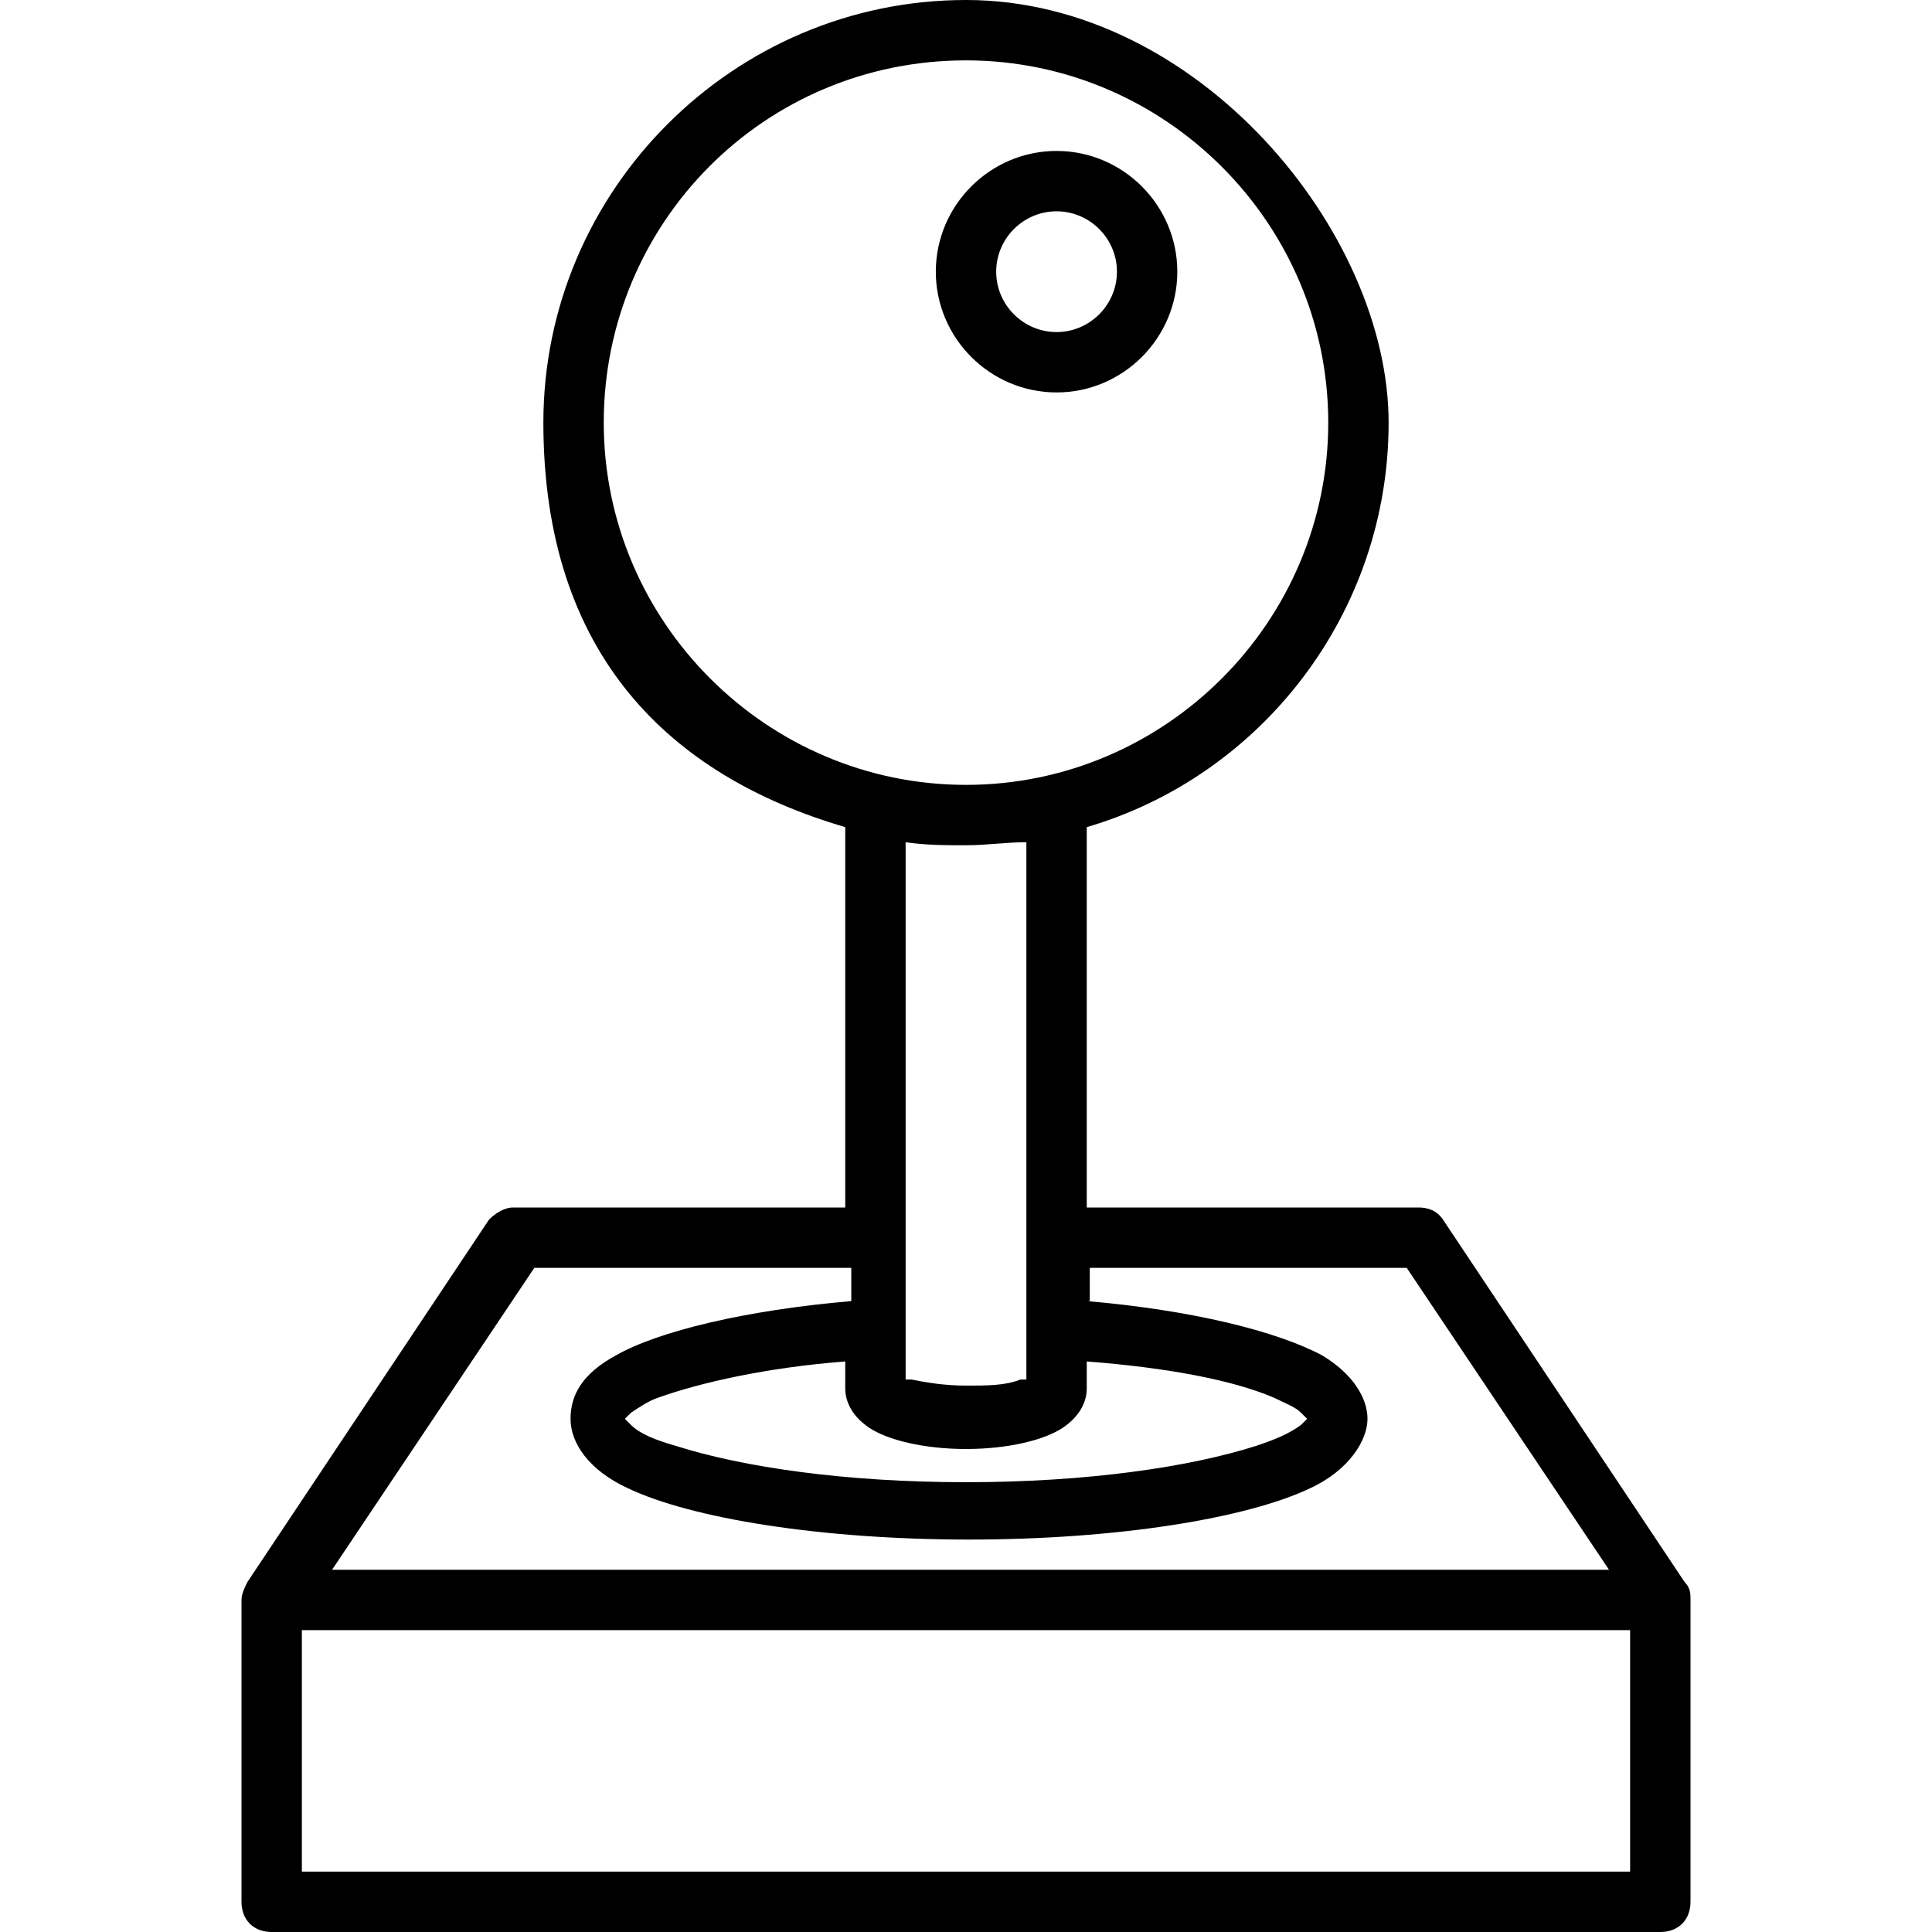
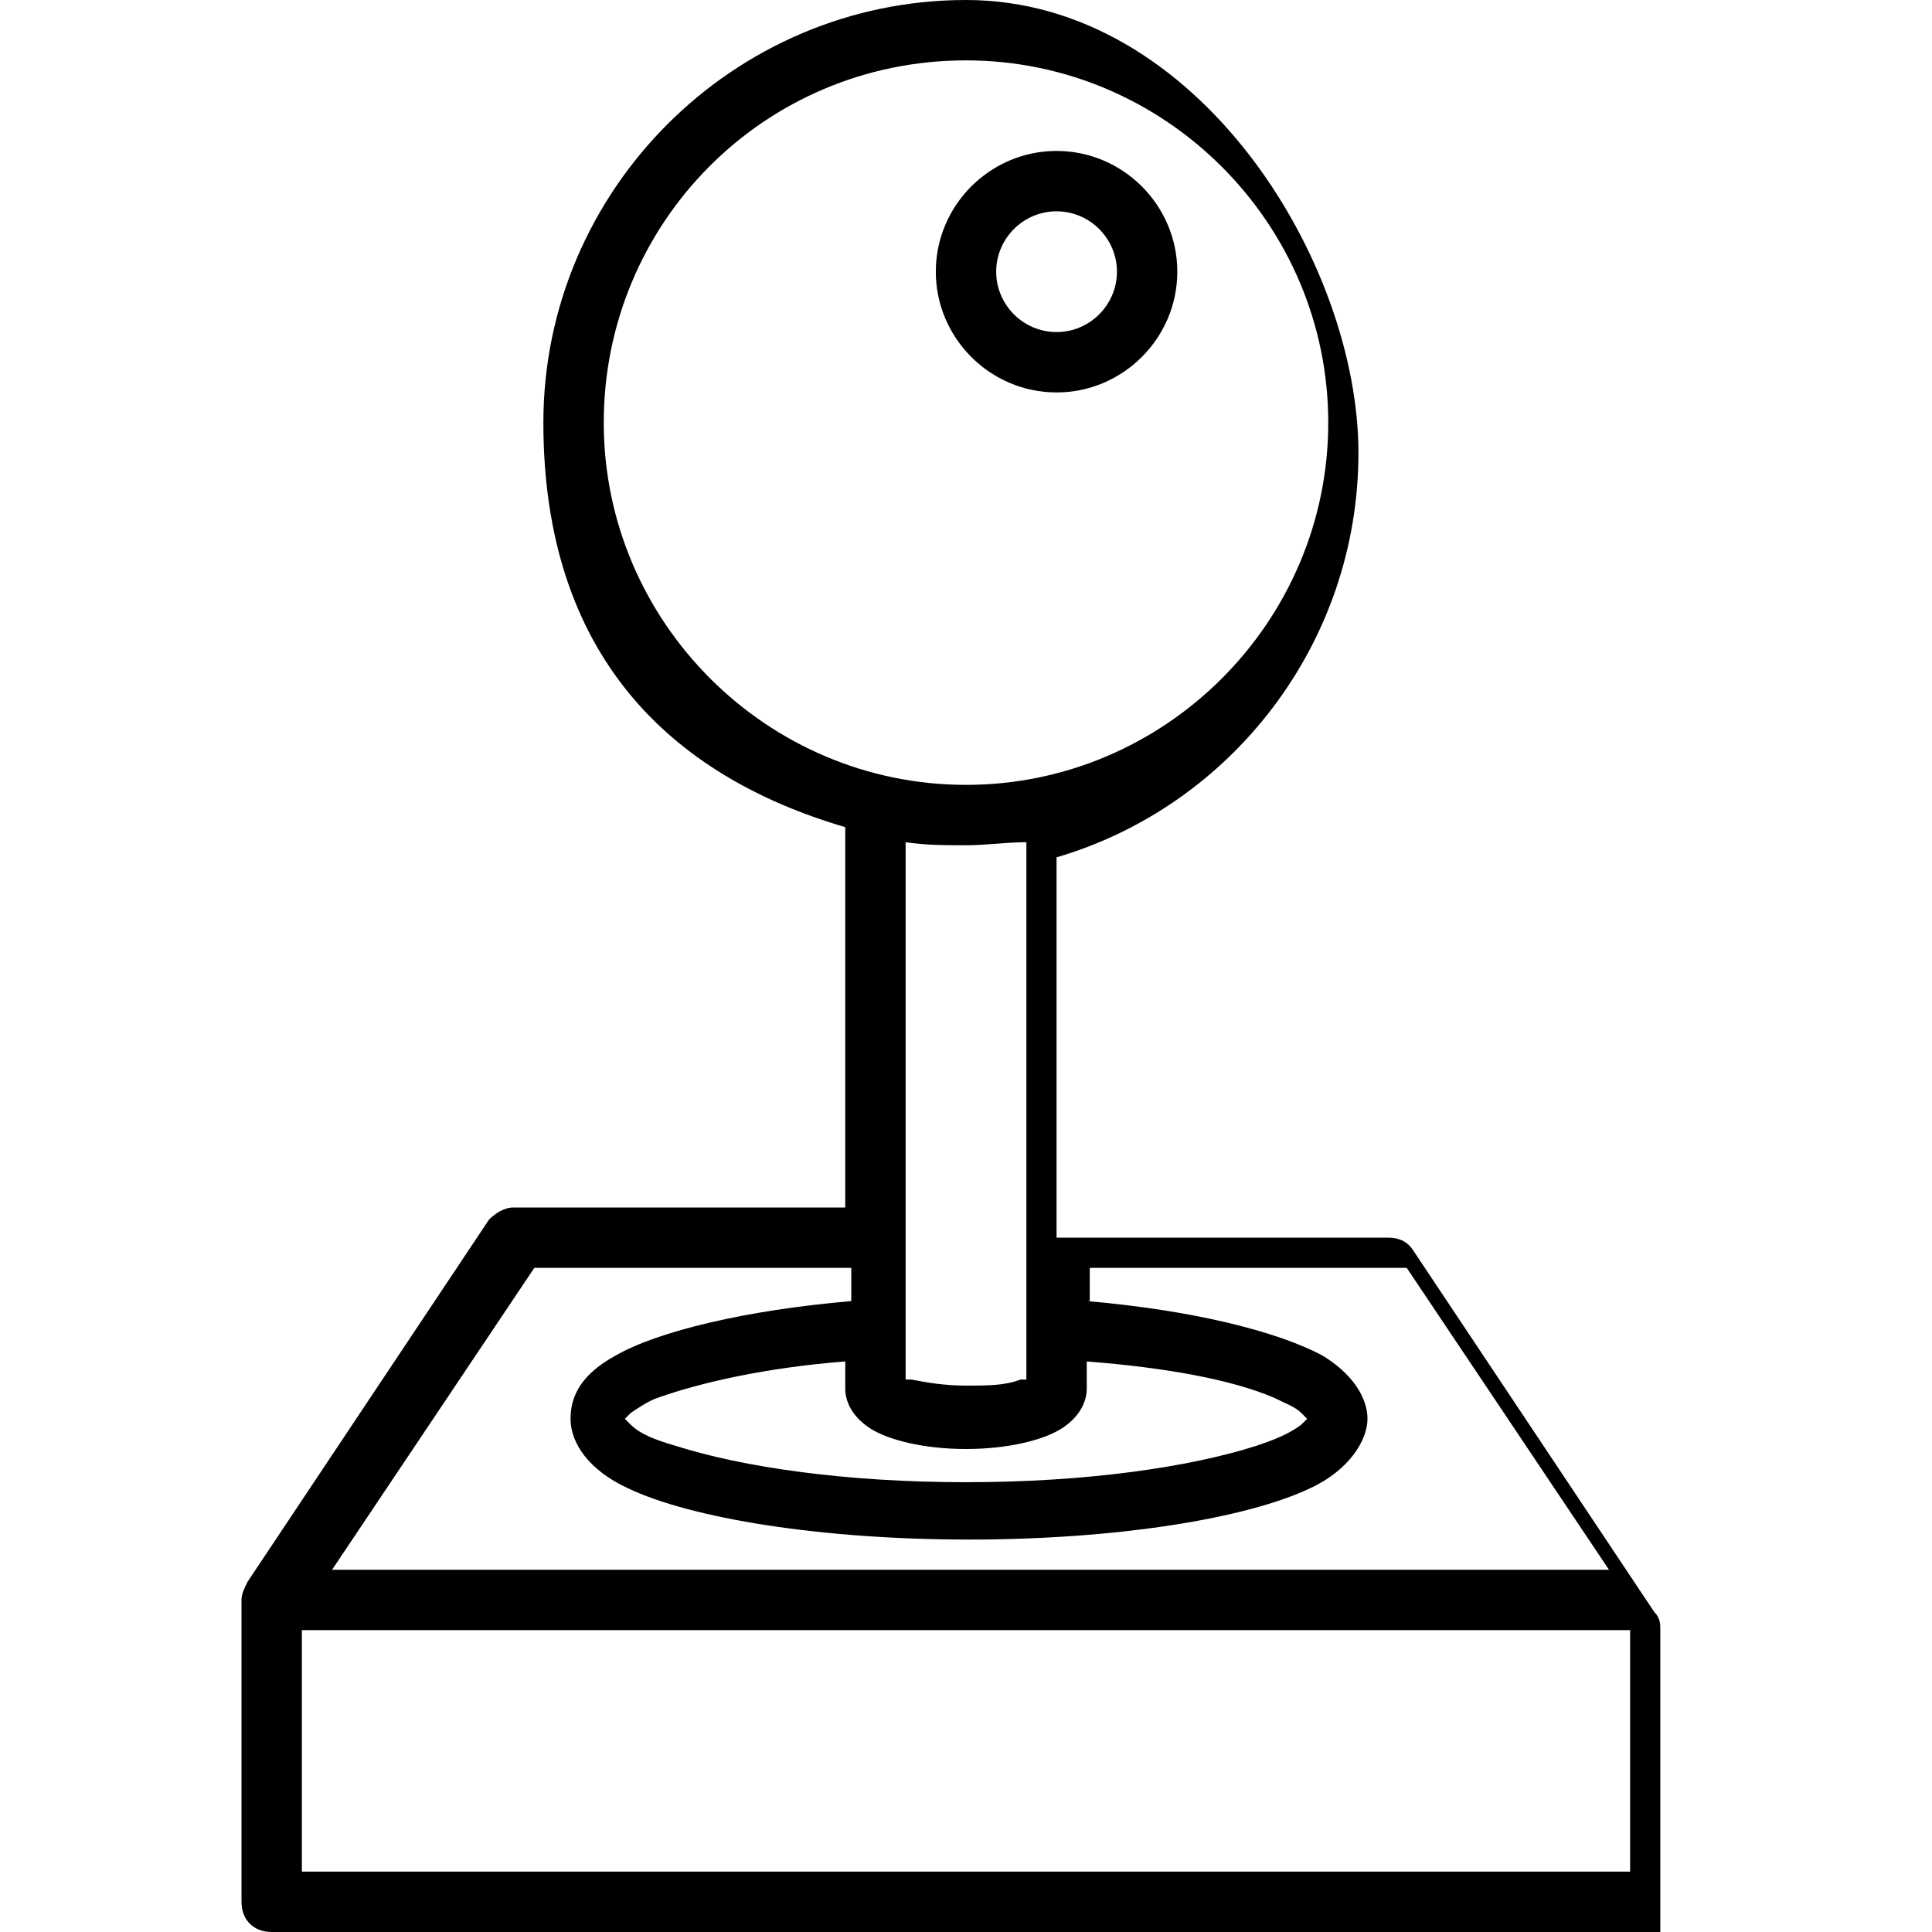
<svg xmlns="http://www.w3.org/2000/svg" id="Livello_1" version="1.1" viewBox="0 0 64 64">
  <defs>
    <style>
      .st0 {
        fill-rule: evenodd;
      }
    </style>
  </defs>
-   <path class="st0" d="M28,27.4v12.6h-11c-.3,0-.6.2-.8.4l-8,12c-.1.2-.2.4-.2.6v10c0,.6.4,1,1,1h46c.6,0,1-.4,1-1v-10c0-.2,0-.4-.2-.6l-8-12c-.2-.3-.5-.4-.8-.4h-11v-12.6c5.8-1.7,10-7.1,10-13.4S39.7,0,32,0s-14,6.3-14,14,4.2,11.7,10,13.4ZM54,54H10v8h44v-8ZM36,43.1c3.5.3,6.3,1,7.8,1.8,1,.6,1.5,1.4,1.5,2.1s-.6,1.7-1.9,2.3c-2.1,1-6.4,1.7-11.3,1.7s-9.2-.7-11.3-1.7c-1.3-.6-1.9-1.5-1.9-2.3s.4-1.5,1.5-2.1c1.4-.8,4.3-1.5,7.8-1.8v-1.1h-10.5l-6.7,10h42.3l-6.7-10h-10.5v1.1ZM36,45.1v.9c0,.4-.2.9-.8,1.3-.6.4-1.8.7-3.2.7s-2.6-.3-3.2-.7c-.6-.4-.8-.9-.8-1.3v-.9c-2.6.2-4.8.7-6.2,1.2-.3.1-.6.3-.9.5,0,0-.1.1-.2.2,0,0,.1.1.2.2.3.3.8.5,1.5.7,2.2.7,5.6,1.2,9.6,1.2s7.4-.5,9.6-1.2c.6-.2,1.1-.4,1.5-.7,0,0,.1-.1.2-.2,0,0-.1-.1-.2-.2-.2-.2-.5-.3-.9-.5-1.4-.6-3.6-1-6.2-1.2h0ZM34,27.9c-.7,0-1.3.1-2,.1s-1.3,0-2-.1v17.8c0,0,.2,0,.2,0,.5.1,1.1.2,1.8.2s1.3,0,1.8-.2c0,0,.2,0,.2,0v-17.8ZM32,2c6.6,0,12,5.4,12,12s-5.4,12-12,12-12-5.4-12-12S25.3,2,32,2ZM35,5c-2.2,0-4,1.8-4,4s1.8,4,4,4,4-1.8,4-4-1.8-4-4-4ZM35,7c1.1,0,2,.9,2,2s-.9,2-2,2-2-.9-2-2,.9-2,2-2Z" />
+   <path class="st0" d="M28,27.4v12.6h-11c-.3,0-.6.2-.8.4l-8,12c-.1.2-.2.4-.2.6v10c0,.6.4,1,1,1h46v-10c0-.2,0-.4-.2-.6l-8-12c-.2-.3-.5-.4-.8-.4h-11v-12.6c5.8-1.7,10-7.1,10-13.4S39.7,0,32,0s-14,6.3-14,14,4.2,11.7,10,13.4ZM54,54H10v8h44v-8ZM36,43.1c3.5.3,6.3,1,7.8,1.8,1,.6,1.5,1.4,1.5,2.1s-.6,1.7-1.9,2.3c-2.1,1-6.4,1.7-11.3,1.7s-9.2-.7-11.3-1.7c-1.3-.6-1.9-1.5-1.9-2.3s.4-1.5,1.5-2.1c1.4-.8,4.3-1.5,7.8-1.8v-1.1h-10.5l-6.7,10h42.3l-6.7-10h-10.5v1.1ZM36,45.1v.9c0,.4-.2.9-.8,1.3-.6.4-1.8.7-3.2.7s-2.6-.3-3.2-.7c-.6-.4-.8-.9-.8-1.3v-.9c-2.6.2-4.8.7-6.2,1.2-.3.1-.6.3-.9.5,0,0-.1.1-.2.2,0,0,.1.1.2.2.3.3.8.5,1.5.7,2.2.7,5.6,1.2,9.6,1.2s7.4-.5,9.6-1.2c.6-.2,1.1-.4,1.5-.7,0,0,.1-.1.2-.2,0,0-.1-.1-.2-.2-.2-.2-.5-.3-.9-.5-1.4-.6-3.6-1-6.2-1.2h0ZM34,27.9c-.7,0-1.3.1-2,.1s-1.3,0-2-.1v17.8c0,0,.2,0,.2,0,.5.1,1.1.2,1.8.2s1.3,0,1.8-.2c0,0,.2,0,.2,0v-17.8ZM32,2c6.6,0,12,5.4,12,12s-5.4,12-12,12-12-5.4-12-12S25.3,2,32,2ZM35,5c-2.2,0-4,1.8-4,4s1.8,4,4,4,4-1.8,4-4-1.8-4-4-4ZM35,7c1.1,0,2,.9,2,2s-.9,2-2,2-2-.9-2-2,.9-2,2-2Z" />
</svg>